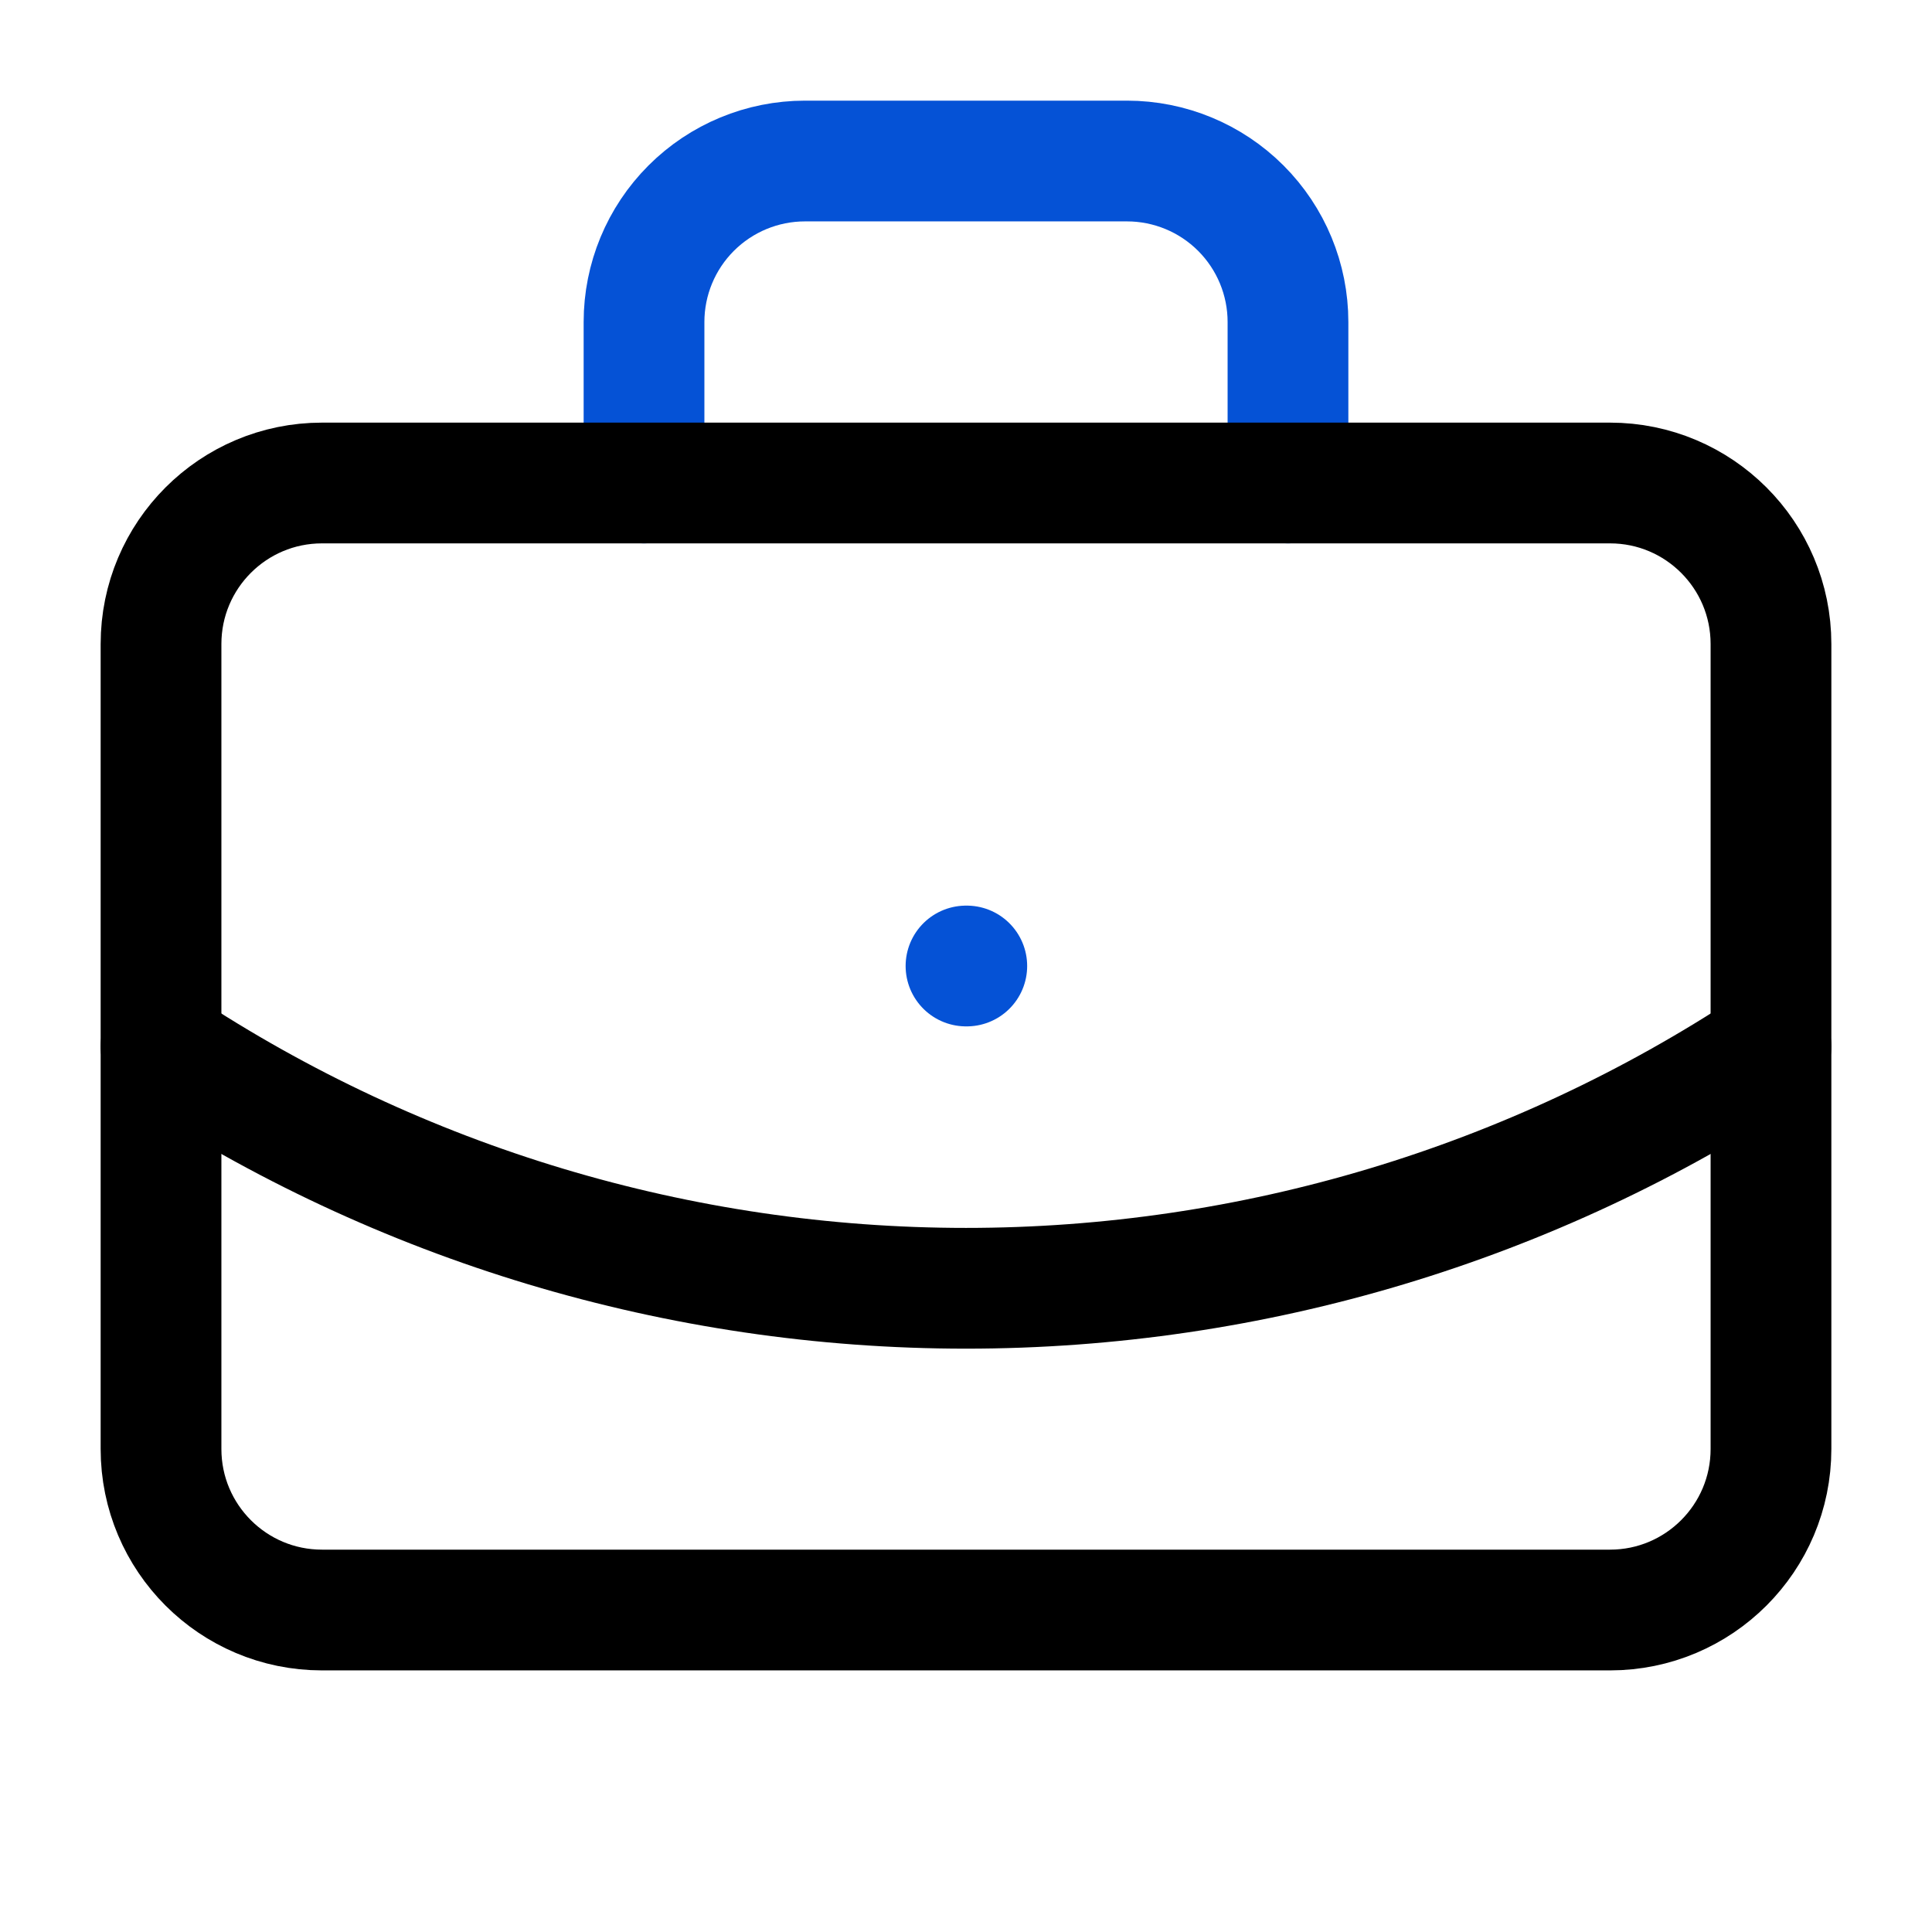
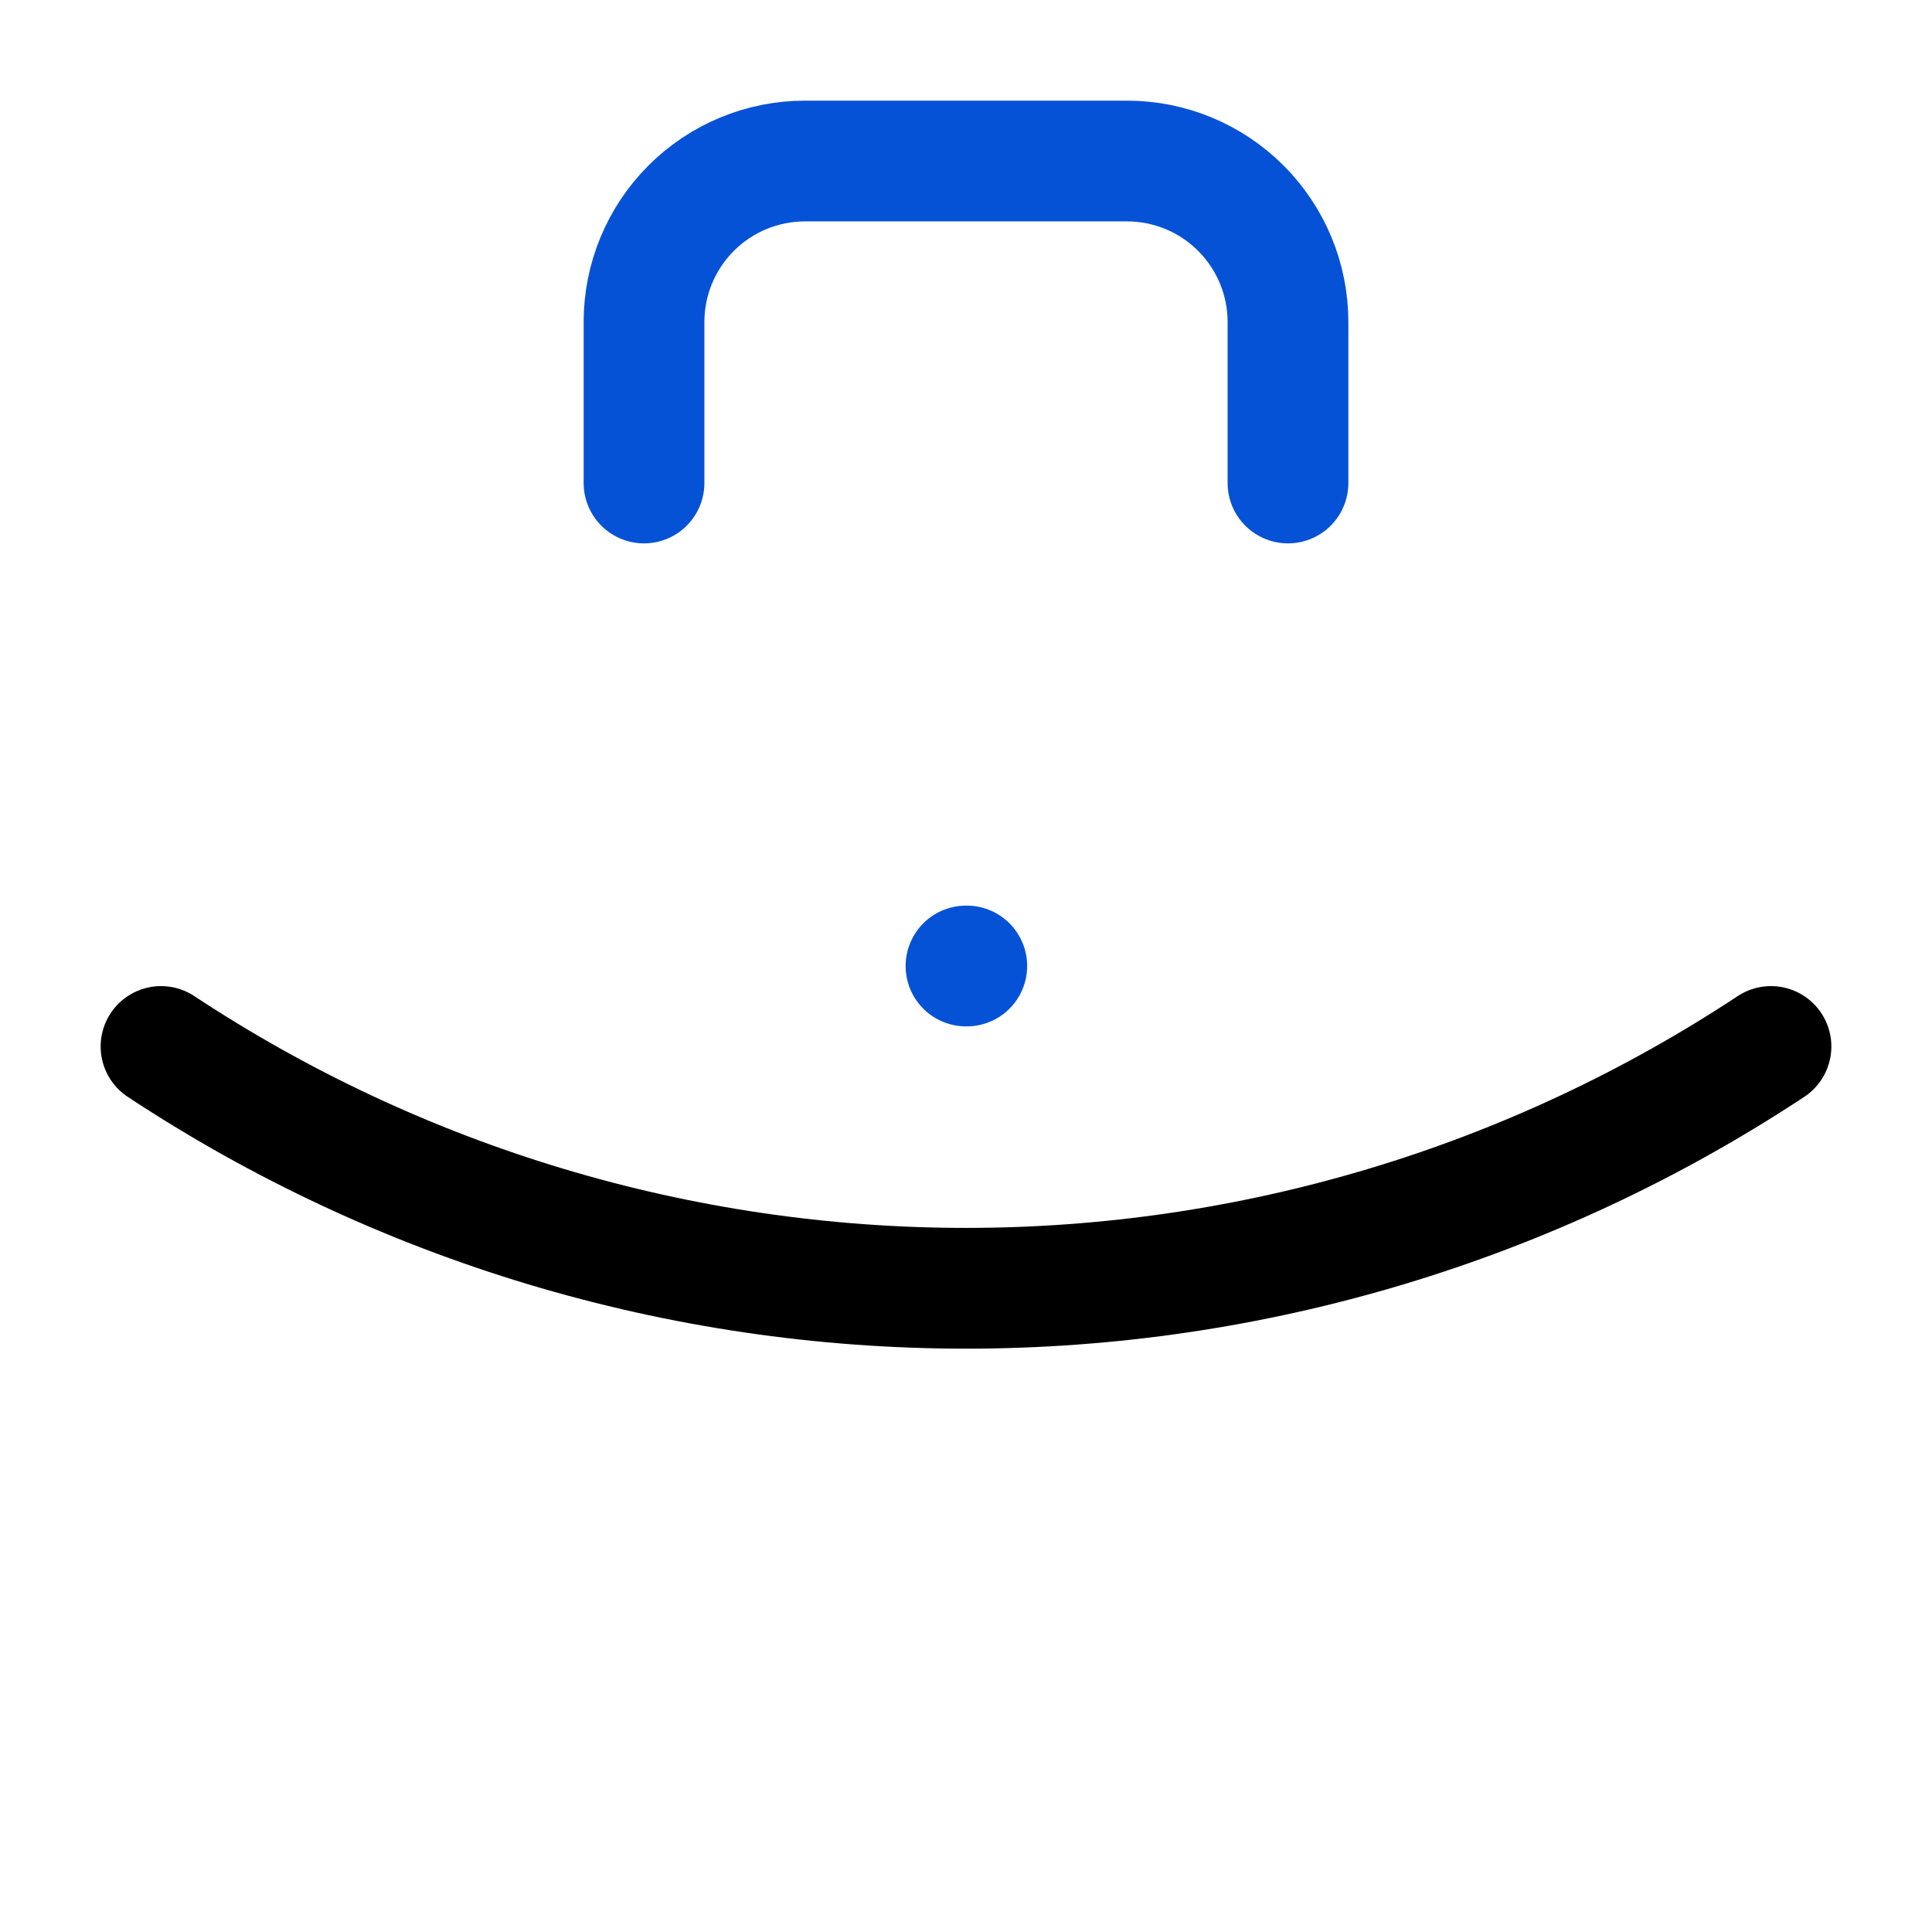
<svg xmlns="http://www.w3.org/2000/svg" width="32" height="32" viewBox="0 0 32 32" fill="none">
  <path d="M16 16H16.013" stroke="#0552D6" stroke-width="2" stroke-linecap="round" stroke-linejoin="round" />
  <path d="M21.333 8V5.333C21.333 4.626 21.052 3.948 20.552 3.448C20.052 2.948 19.374 2.667 18.667 2.667H13.333C12.626 2.667 11.948 2.948 11.448 3.448C10.948 3.948 10.667 4.626 10.667 5.333V8" stroke="#0552D6" stroke-width="2" stroke-linecap="round" stroke-linejoin="round" />
  <path d="M29.333 17.333C25.377 19.945 20.741 21.338 16 21.338C11.259 21.338 6.623 19.945 2.667 17.333" stroke="black" stroke-width="2" stroke-linecap="round" stroke-linejoin="round" />
-   <path d="M26.667 8H5.333C3.861 8 2.667 9.194 2.667 10.667V24C2.667 25.473 3.861 26.667 5.333 26.667H26.667C28.139 26.667 29.333 25.473 29.333 24V10.667C29.333 9.194 28.139 8 26.667 8Z" stroke="black" stroke-width="2" stroke-linecap="round" stroke-linejoin="round" />
</svg>